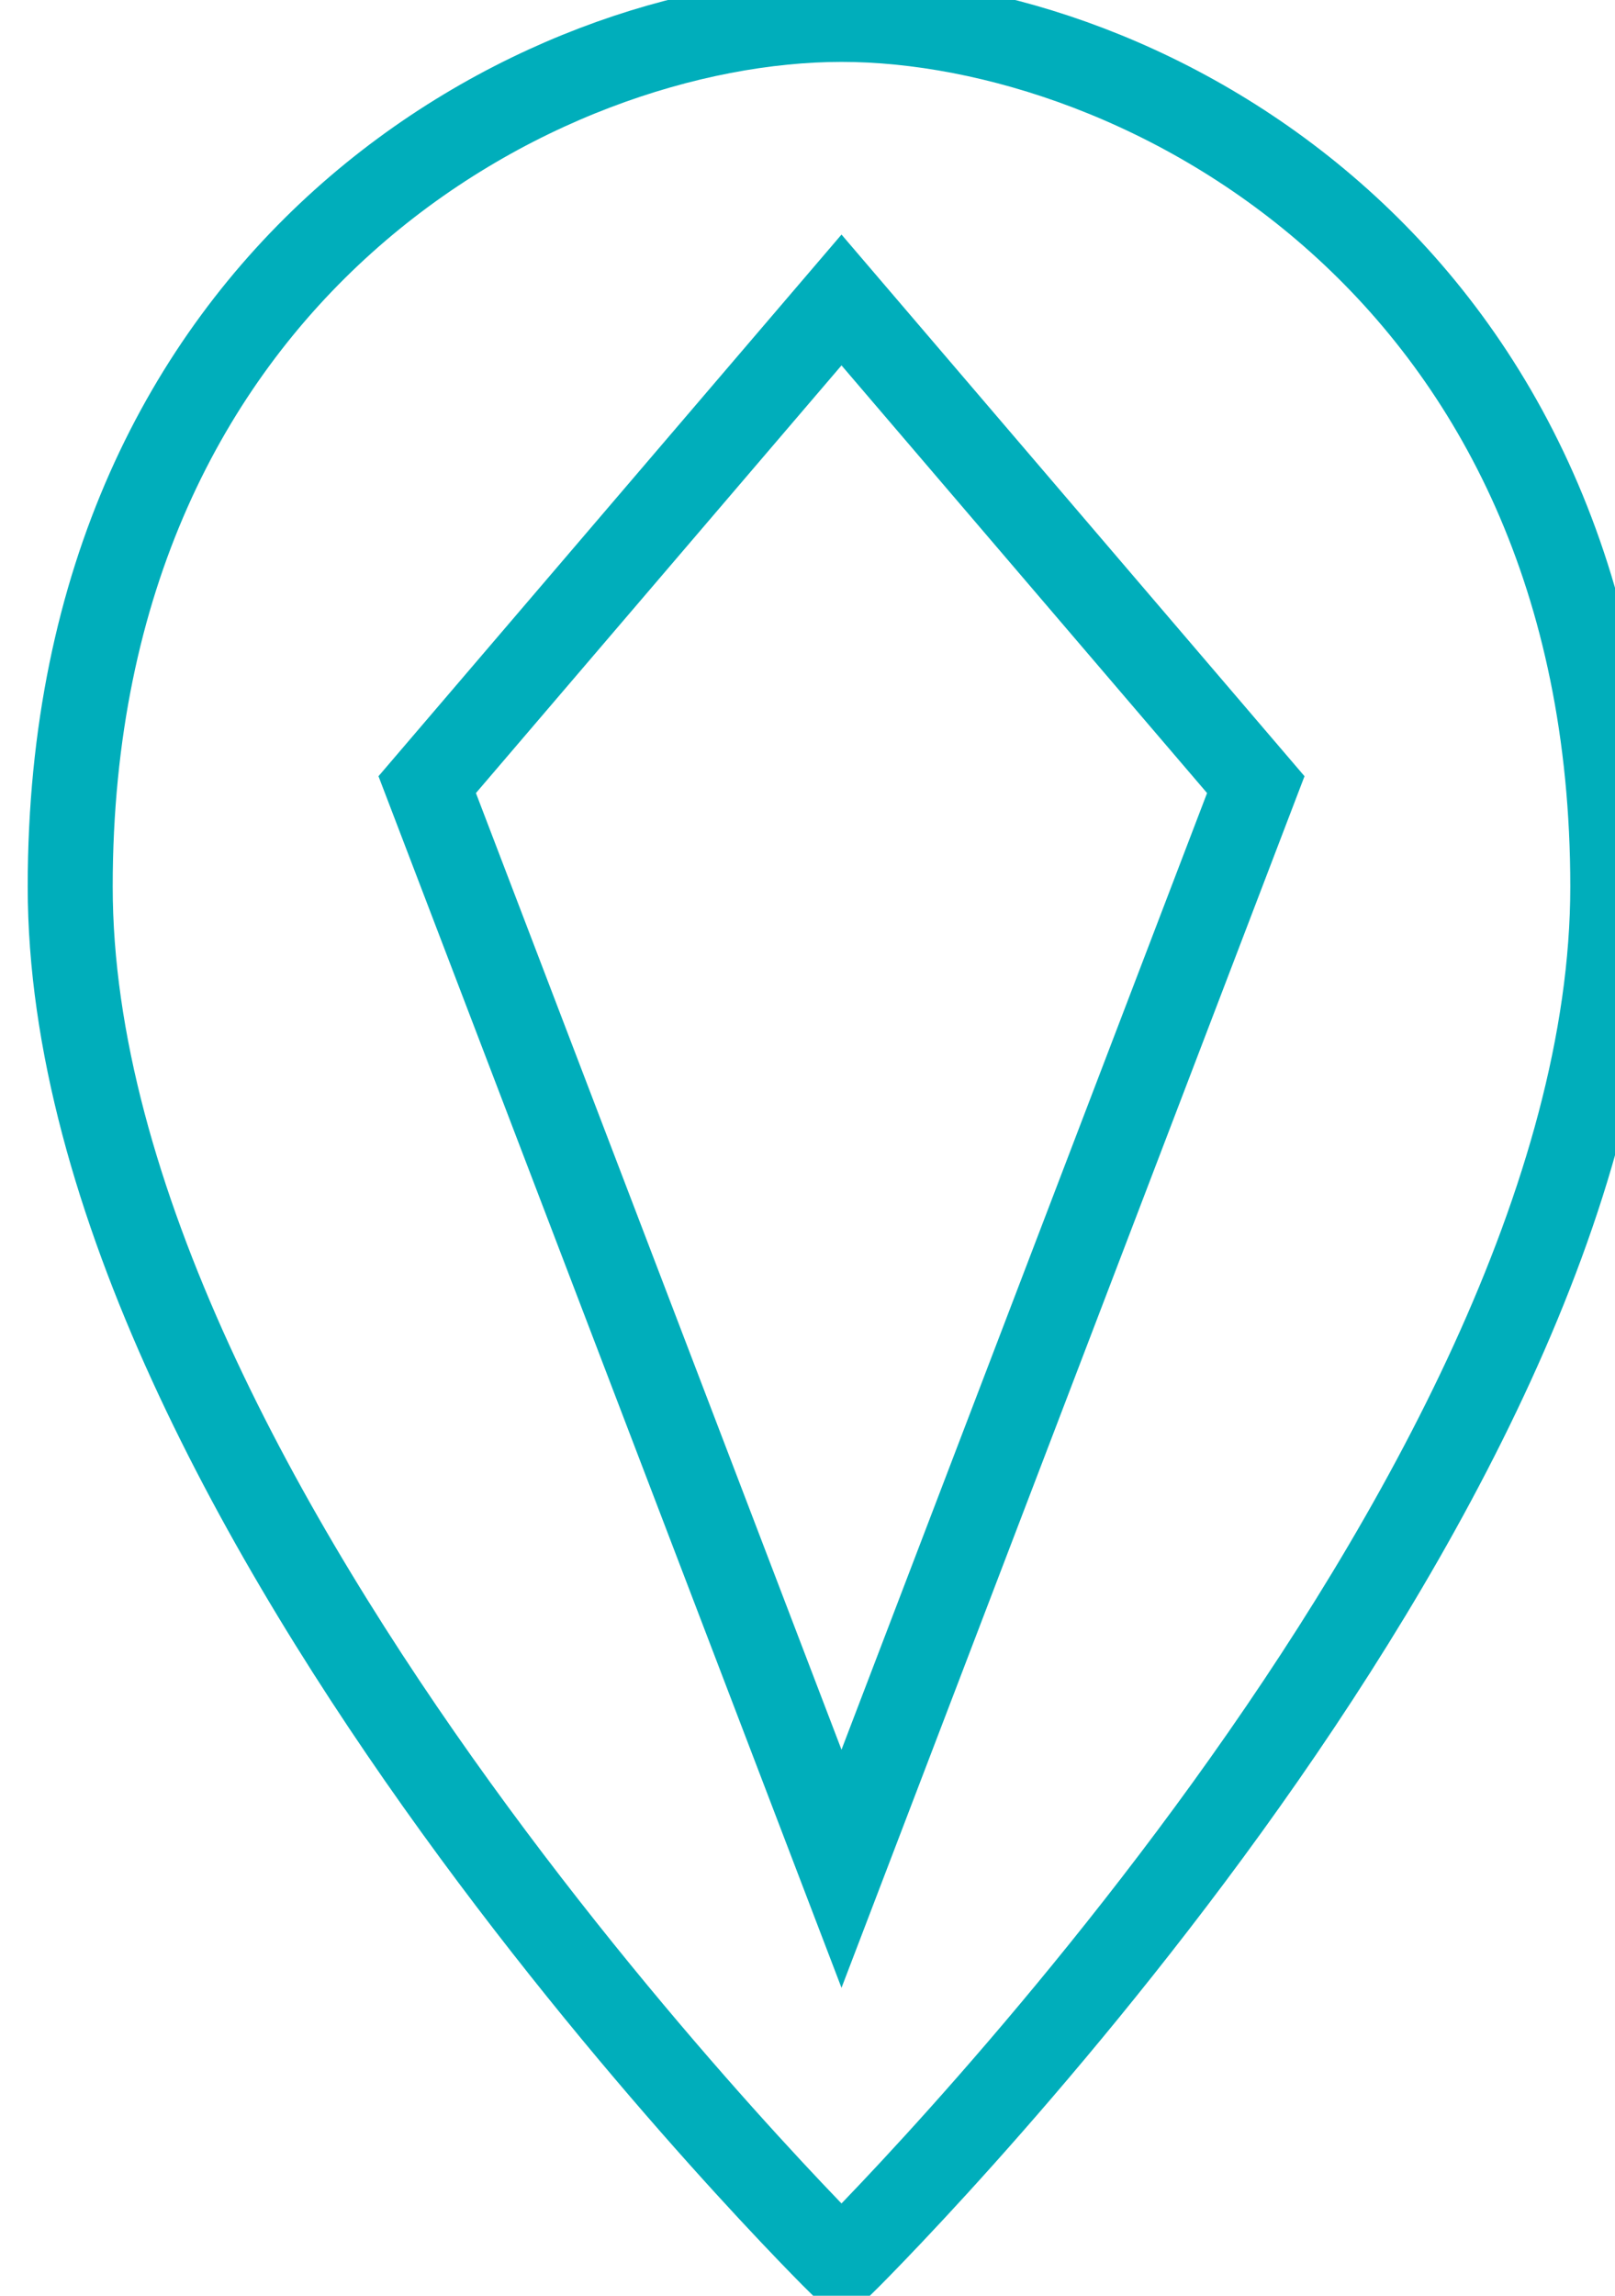
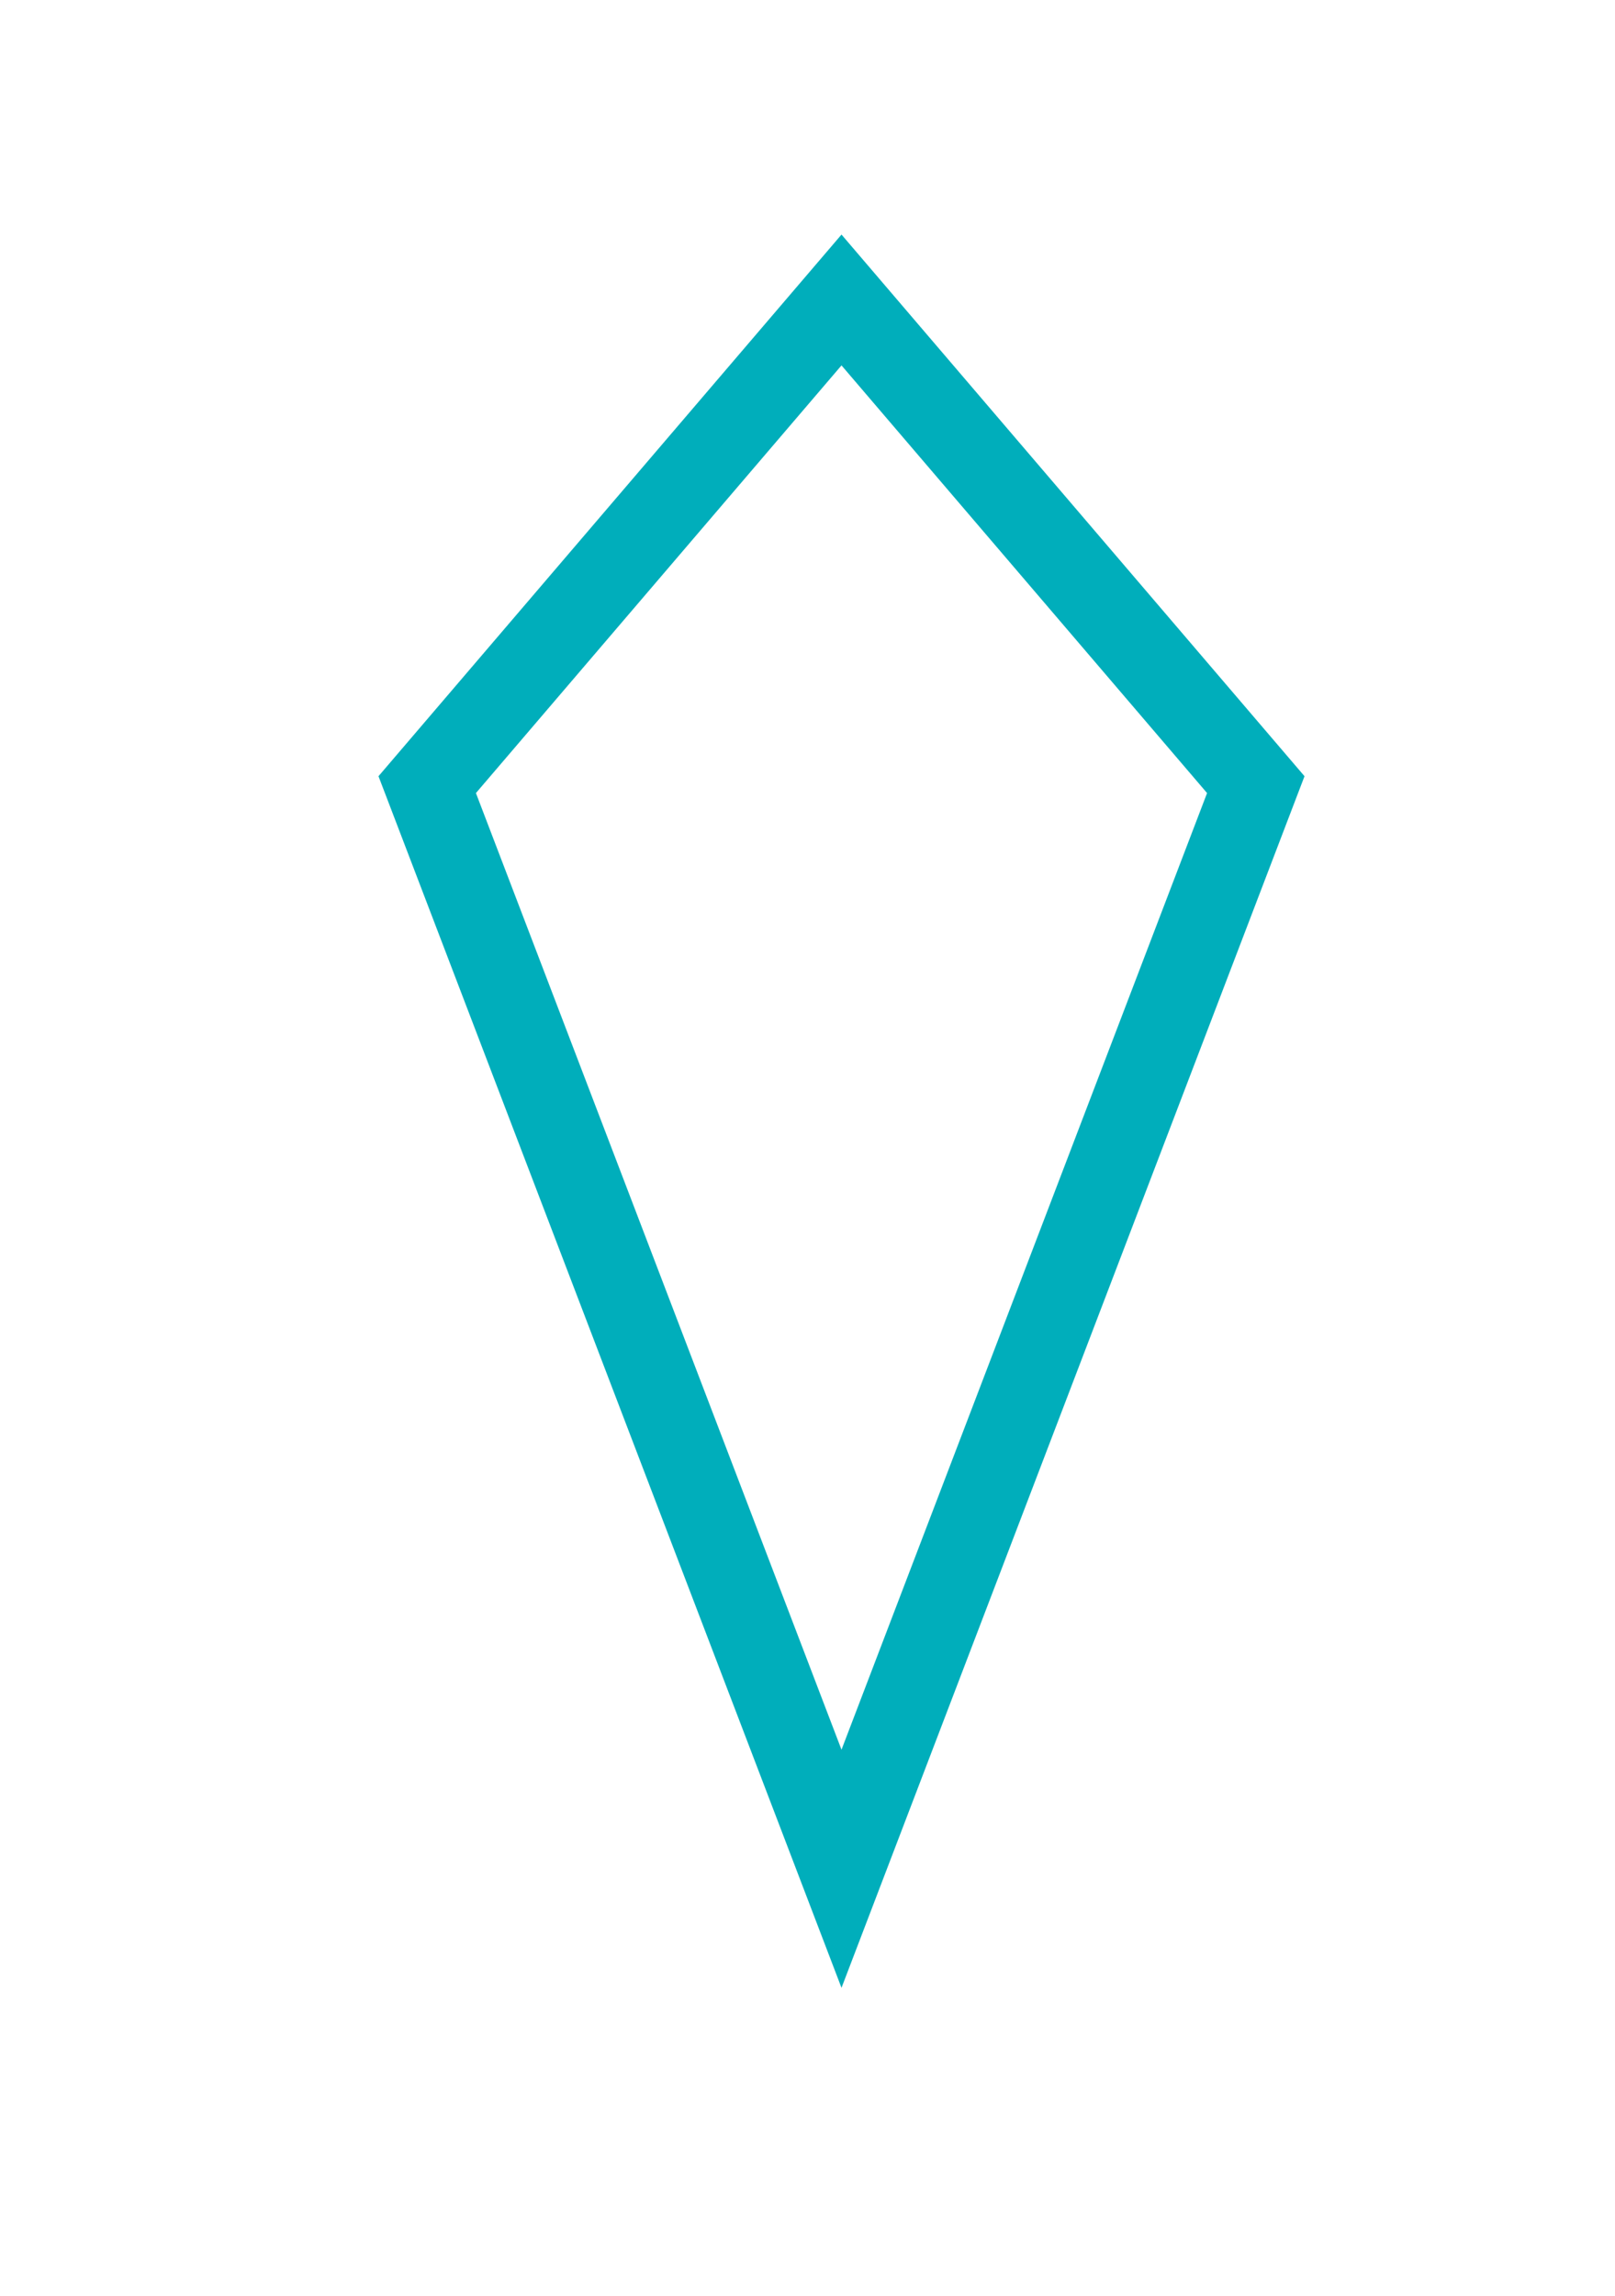
<svg xmlns="http://www.w3.org/2000/svg" width="19px" height="27px" viewBox="0 0 19 27" version="1.1">
  <title>pear</title>
  <desc>Created with Sketch.</desc>
  <defs />
  <g id="Symbols" stroke="none" stroke-width="1" fill="none" fill-rule="evenodd">
    <g id="pear" stroke="#00AEBB">
-       <path d="M9.9,26.628 C9.9,26.628 18.974,17.704 18.974,10.428 C18.974,3.154 13.426,0.228 9.9,0.228 C6.374,0.228 0.826,3.154 0.826,10.428 C0.826,17.704 9.9,26.628 9.9,26.628 Z" id="Stroke-25" />
      <polygon id="Stroke-26" points="9.9 21.978 14.774 9.228 9.9 3.528 5.026 9.228" />
    </g>
  </g>
</svg>